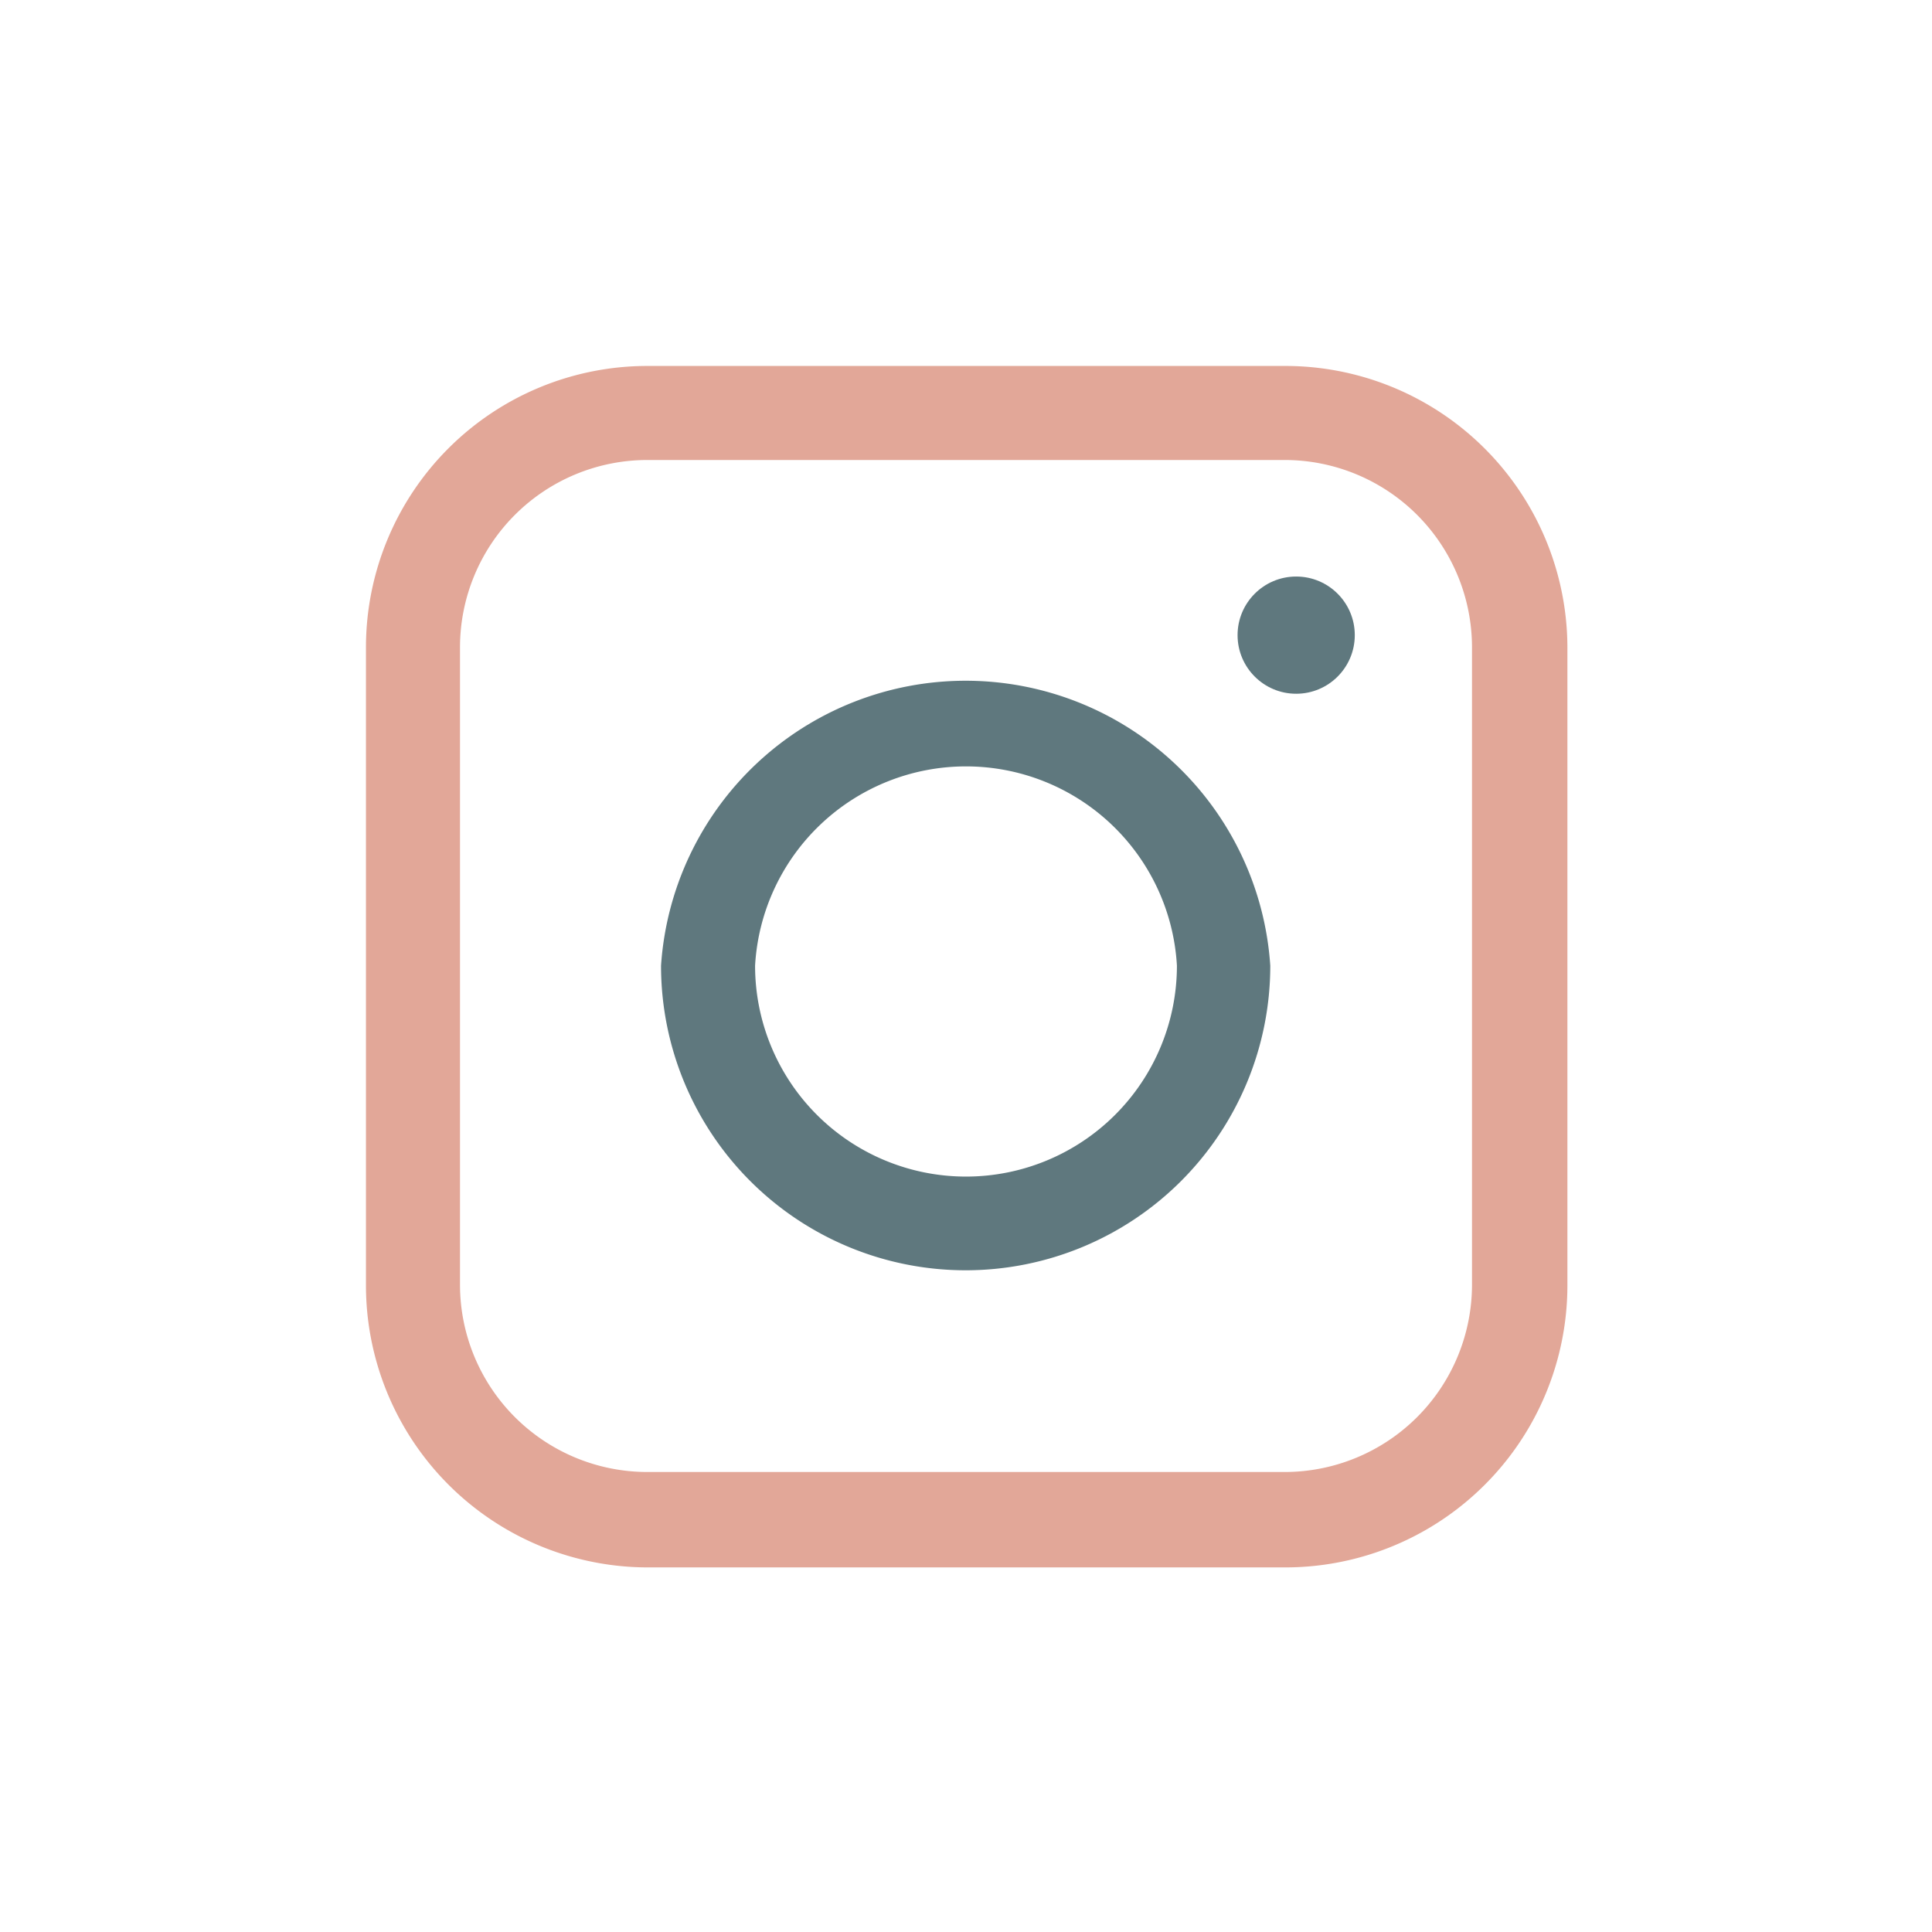
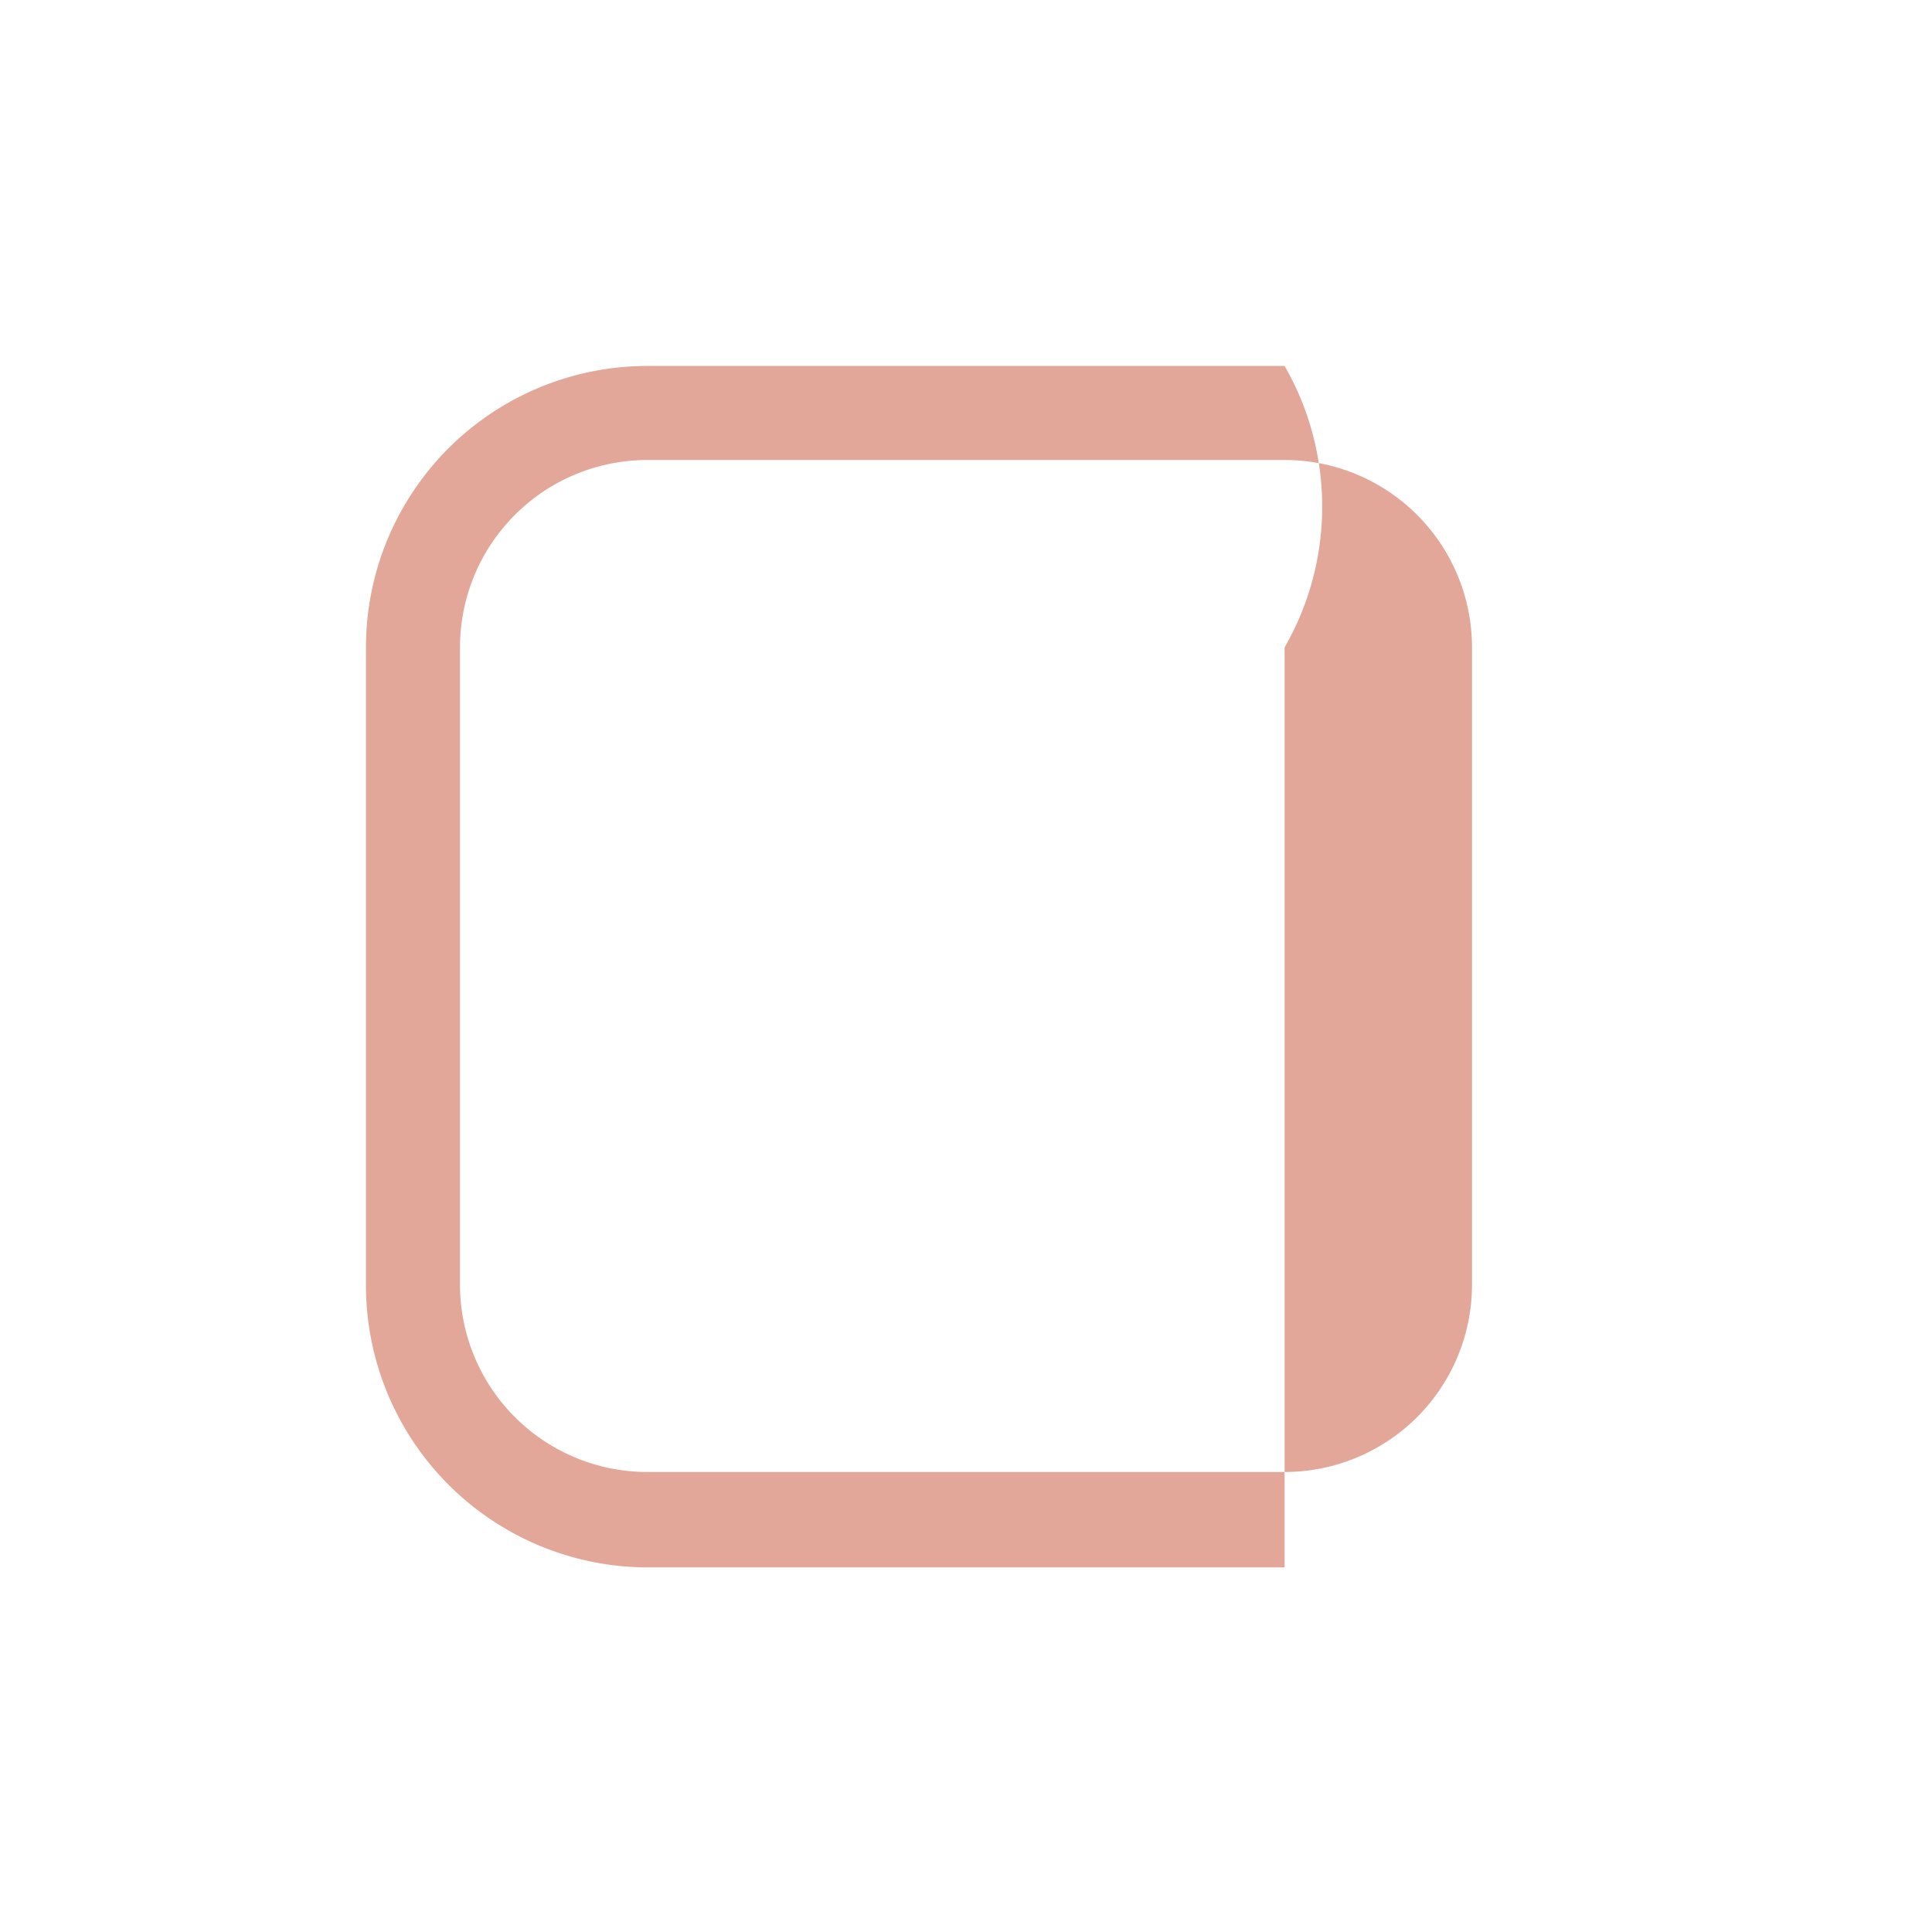
<svg xmlns="http://www.w3.org/2000/svg" id="Ebene_1" data-name="Ebene 1" viewBox="0 0 28.35 28.35">
  <defs>
    <style>.cls-1{fill:#e2a798;}.cls-2{fill:#5f787e;}</style>
  </defs>
-   <path class="cls-1" d="M18.85,5.37H9.5A4.13,4.13,0,0,0,5.37,9.5v9.35A4.14,4.14,0,0,0,9.5,23h9.35A4.14,4.14,0,0,0,23,18.85V9.5A4.14,4.14,0,0,0,18.85,5.37ZM21.6,18.85a2.75,2.75,0,0,1-2.75,2.75H9.5a2.75,2.75,0,0,1-2.75-2.75V9.5A2.75,2.75,0,0,1,9.5,6.75h9.35A2.75,2.75,0,0,1,21.6,9.5Z" />
-   <circle class="cls-2" cx="19.02" cy="9.32" r="0.86" />
-   <path class="cls-2" d="M9.7,14.17a4.47,4.47,0,0,0,8.94,0A4.48,4.48,0,0,0,9.7,14.17Zm1.38,0a3.1,3.1,0,0,1,6.19,0A3.09,3.09,0,0,1,11.08,14.17Z" />
+   <path class="cls-1" d="M18.85,5.37H9.5A4.13,4.13,0,0,0,5.37,9.5v9.35A4.14,4.14,0,0,0,9.5,23h9.35V9.5A4.14,4.14,0,0,0,18.85,5.37ZM21.6,18.85a2.75,2.75,0,0,1-2.75,2.75H9.5a2.75,2.75,0,0,1-2.75-2.75V9.5A2.75,2.75,0,0,1,9.5,6.75h9.35A2.75,2.75,0,0,1,21.6,9.5Z" />
</svg>